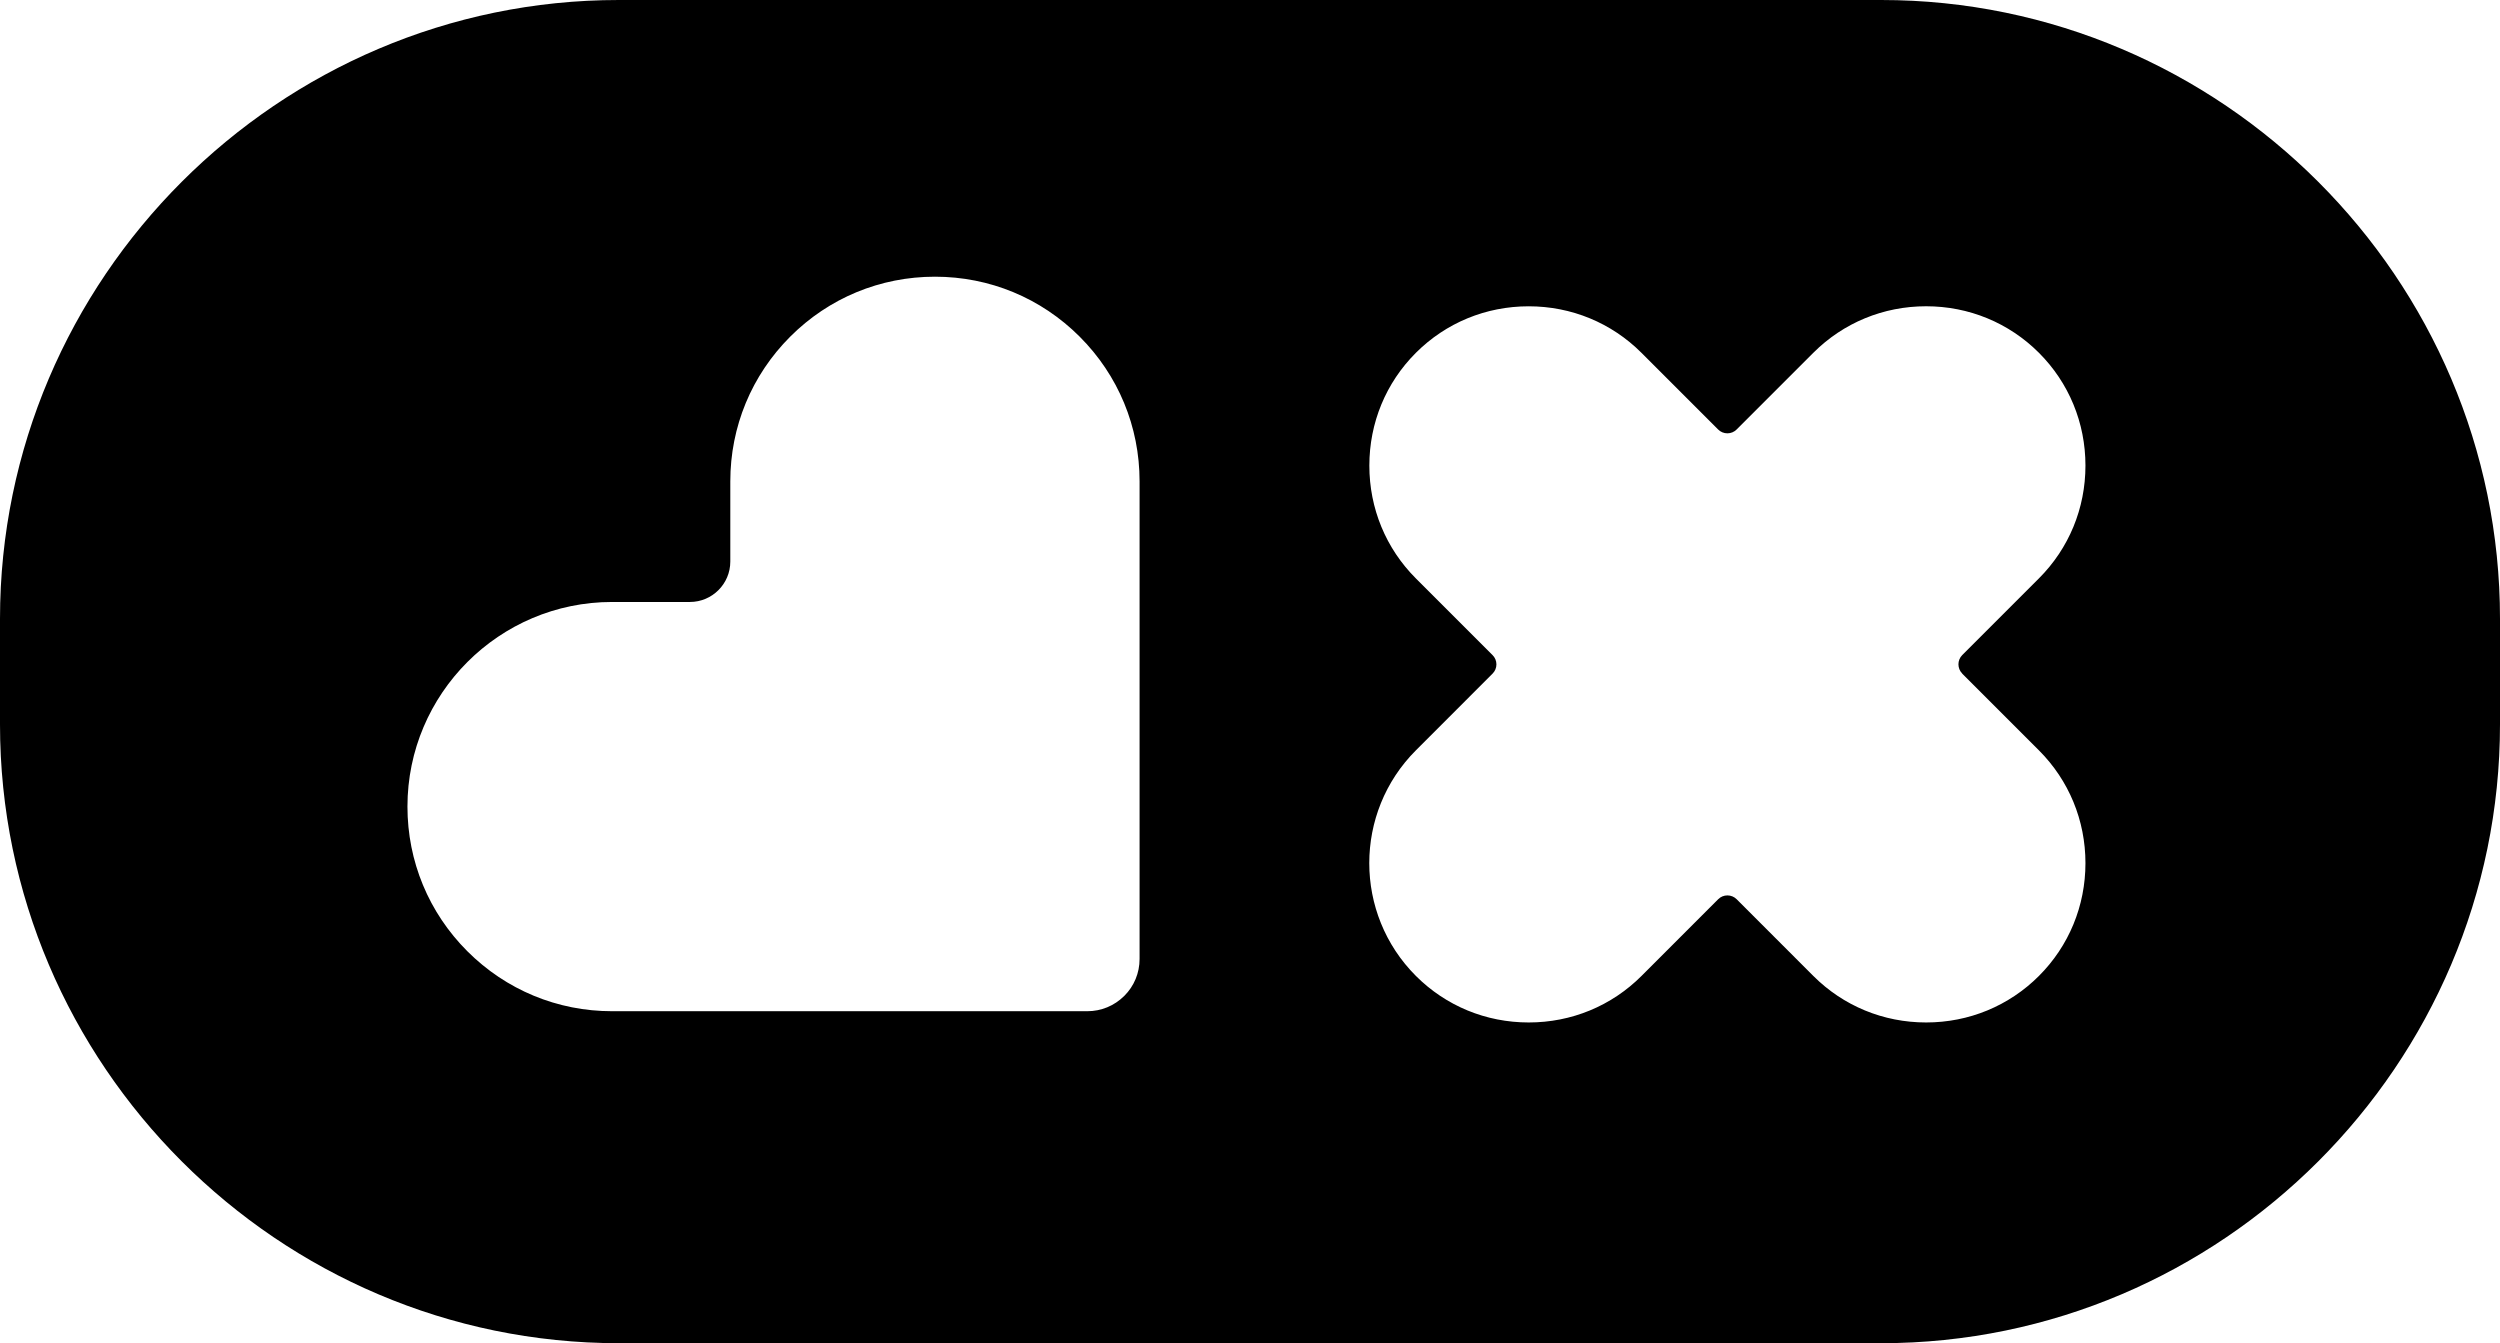
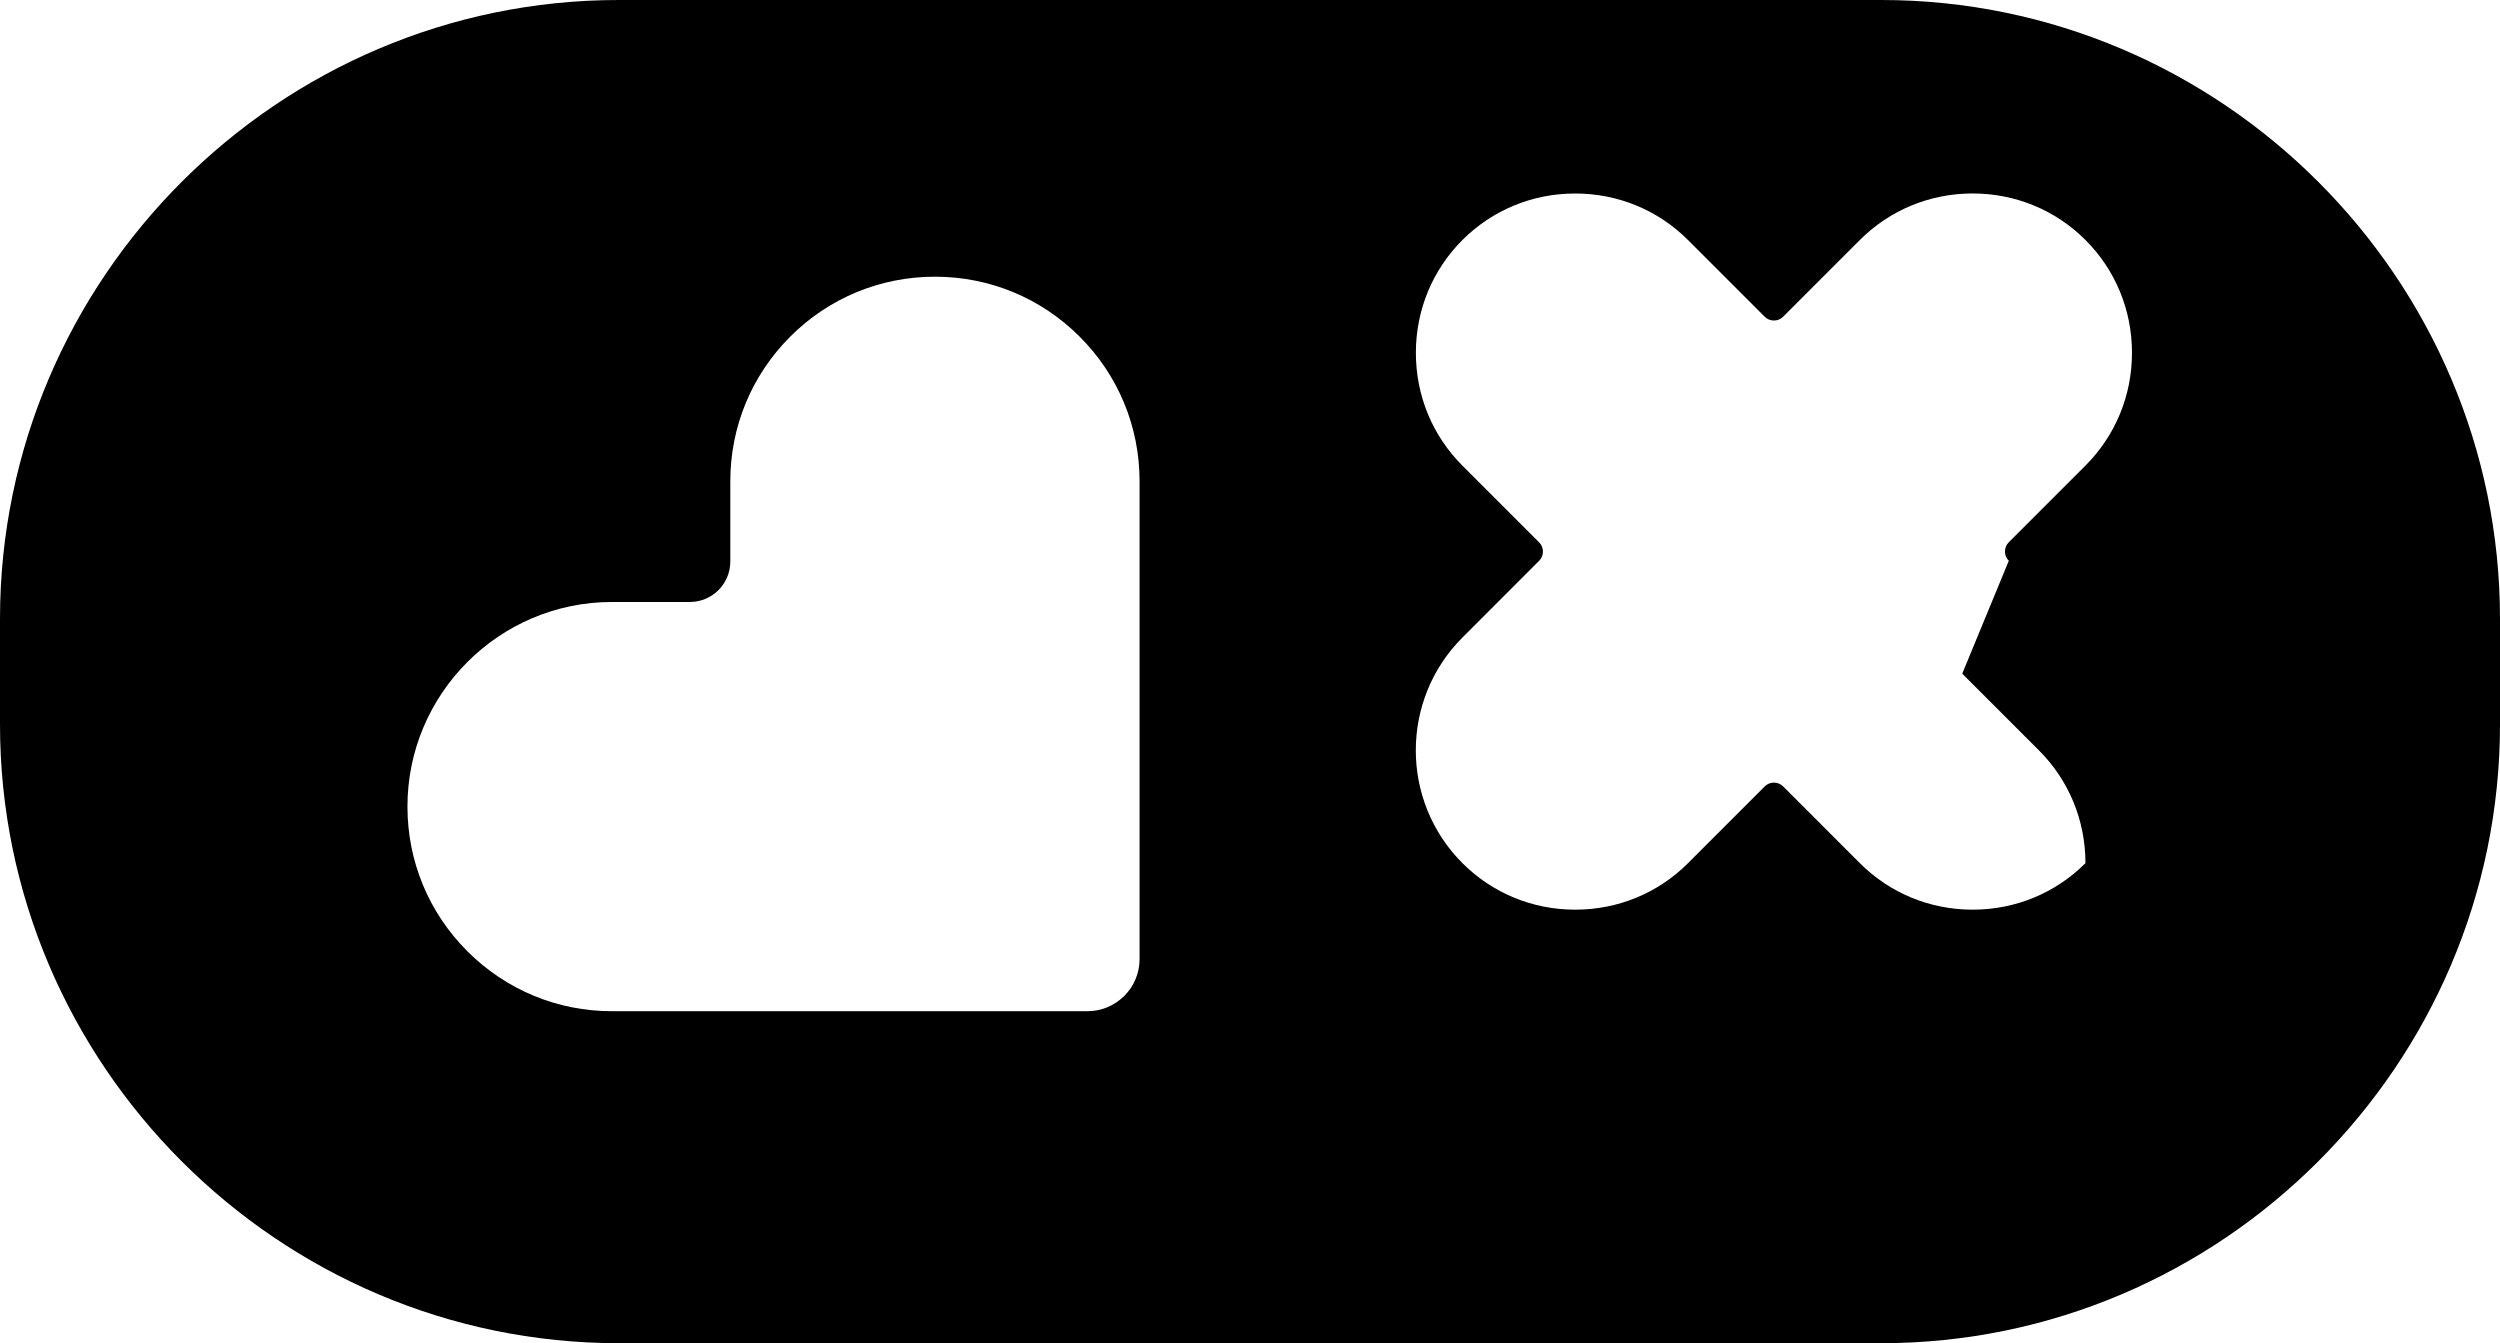
<svg xmlns="http://www.w3.org/2000/svg" id="Layer_1" width="753.35" height="404.76" viewBox="0 0 753.35 404.76">
  <defs>
    <style>.cls-1{fill:#000;stroke-width:0px;}</style>
  </defs>
-   <path class="cls-1" d="M566.87,0H186.48C83.91,0,0,83.91,0,186.48v31.8c0,102.56,83.91,186.48,186.48,186.48h380.39c102.56,0,186.48-83.91,186.48-186.48v-31.8C753.35,83.91,669.43,0,566.87,0ZM338.78,300.11c-2.97,2.97-6.93,4.61-11.13,4.61h-143.21c-16.47,0-31.95-6.42-43.6-18.06-11.65-11.65-18.06-27.13-18.06-43.6,0-34,27.66-61.66,61.67-61.66h23.44c6.72,0,12.18-5.46,12.18-12.18v-24.17c0-16.47,6.41-31.96,18.06-43.61,11.65-11.65,27.13-18.06,43.61-18.06v.67h0v-.67c16.47,0,31.95,6.41,43.6,18.06,11.65,11.65,18.06,27.13,18.06,43.6v143.94c0,4.21-1.63,8.16-4.61,11.13ZM591.3,203l23.11,23.11c9.04,9.04,14.02,21.12,14.02,33.99s-4.98,24.95-14.02,33.99c-9.04,9.04-21.12,14.02-33.99,14.02s-24.95-4.98-33.99-14.02l-23.1-23.11c-.75-.75-1.74-1.16-2.79-1.16s-2.05.41-2.79,1.16l-23.1,23.11c-9.04,9.04-21.11,14.02-33.99,14.02s-24.95-4.98-33.99-14.02c-18.74-18.74-18.74-49.24,0-67.99l23.1-23.11c.75-.75,1.16-1.74,1.16-2.79s-.41-2.05-1.16-2.79l-23.11-23.11c-9.04-9.04-14.02-21.11-14.02-33.99s4.98-24.95,14.02-33.99c9.04-9.04,21.12-14.02,33.99-14.02s24.95,4.98,33.99,14.02l23.1,23.1c.75.75,1.74,1.16,2.79,1.16s2.05-.41,2.79-1.16l23.11-23.11c9.04-9.04,21.12-14.02,33.99-14.02s24.95,4.98,33.99,14.02c9.04,9.04,14.02,21.11,14.02,33.99,0,12.88-4.98,24.95-14.02,33.99l-23.1,23.1c-1.54,1.54-1.54,4.05,0,5.59Z" />
+   <path class="cls-1" d="M566.87,0H186.48C83.91,0,0,83.91,0,186.48v31.8c0,102.56,83.91,186.48,186.48,186.48h380.39c102.56,0,186.48-83.91,186.48-186.48v-31.8C753.35,83.91,669.43,0,566.87,0ZM338.78,300.11c-2.97,2.97-6.93,4.61-11.13,4.61h-143.21c-16.47,0-31.95-6.42-43.6-18.06-11.65-11.65-18.06-27.13-18.06-43.6,0-34,27.66-61.66,61.67-61.66h23.44c6.72,0,12.18-5.46,12.18-12.18v-24.17c0-16.47,6.41-31.96,18.06-43.61,11.65-11.65,27.13-18.06,43.61-18.06v.67h0v-.67c16.47,0,31.95,6.41,43.6,18.06,11.65,11.65,18.06,27.13,18.06,43.6v143.94c0,4.21-1.63,8.16-4.61,11.13ZM591.3,203l23.11,23.11c9.04,9.04,14.02,21.12,14.02,33.99c-9.04,9.04-21.12,14.02-33.99,14.02s-24.95-4.98-33.99-14.02l-23.1-23.11c-.75-.75-1.74-1.16-2.79-1.16s-2.05.41-2.79,1.16l-23.1,23.11c-9.04,9.04-21.11,14.02-33.99,14.02s-24.95-4.98-33.99-14.02c-18.74-18.74-18.74-49.24,0-67.99l23.1-23.11c.75-.75,1.16-1.74,1.16-2.79s-.41-2.05-1.16-2.79l-23.11-23.11c-9.04-9.04-14.02-21.11-14.02-33.99s4.98-24.95,14.02-33.99c9.04-9.04,21.12-14.02,33.99-14.02s24.95,4.98,33.99,14.02l23.1,23.1c.75.75,1.74,1.16,2.79,1.16s2.05-.41,2.79-1.16l23.11-23.11c9.04-9.04,21.12-14.02,33.99-14.02s24.95,4.98,33.99,14.02c9.04,9.04,14.02,21.11,14.02,33.99,0,12.88-4.98,24.95-14.02,33.99l-23.1,23.1c-1.54,1.54-1.54,4.05,0,5.59Z" />
</svg>